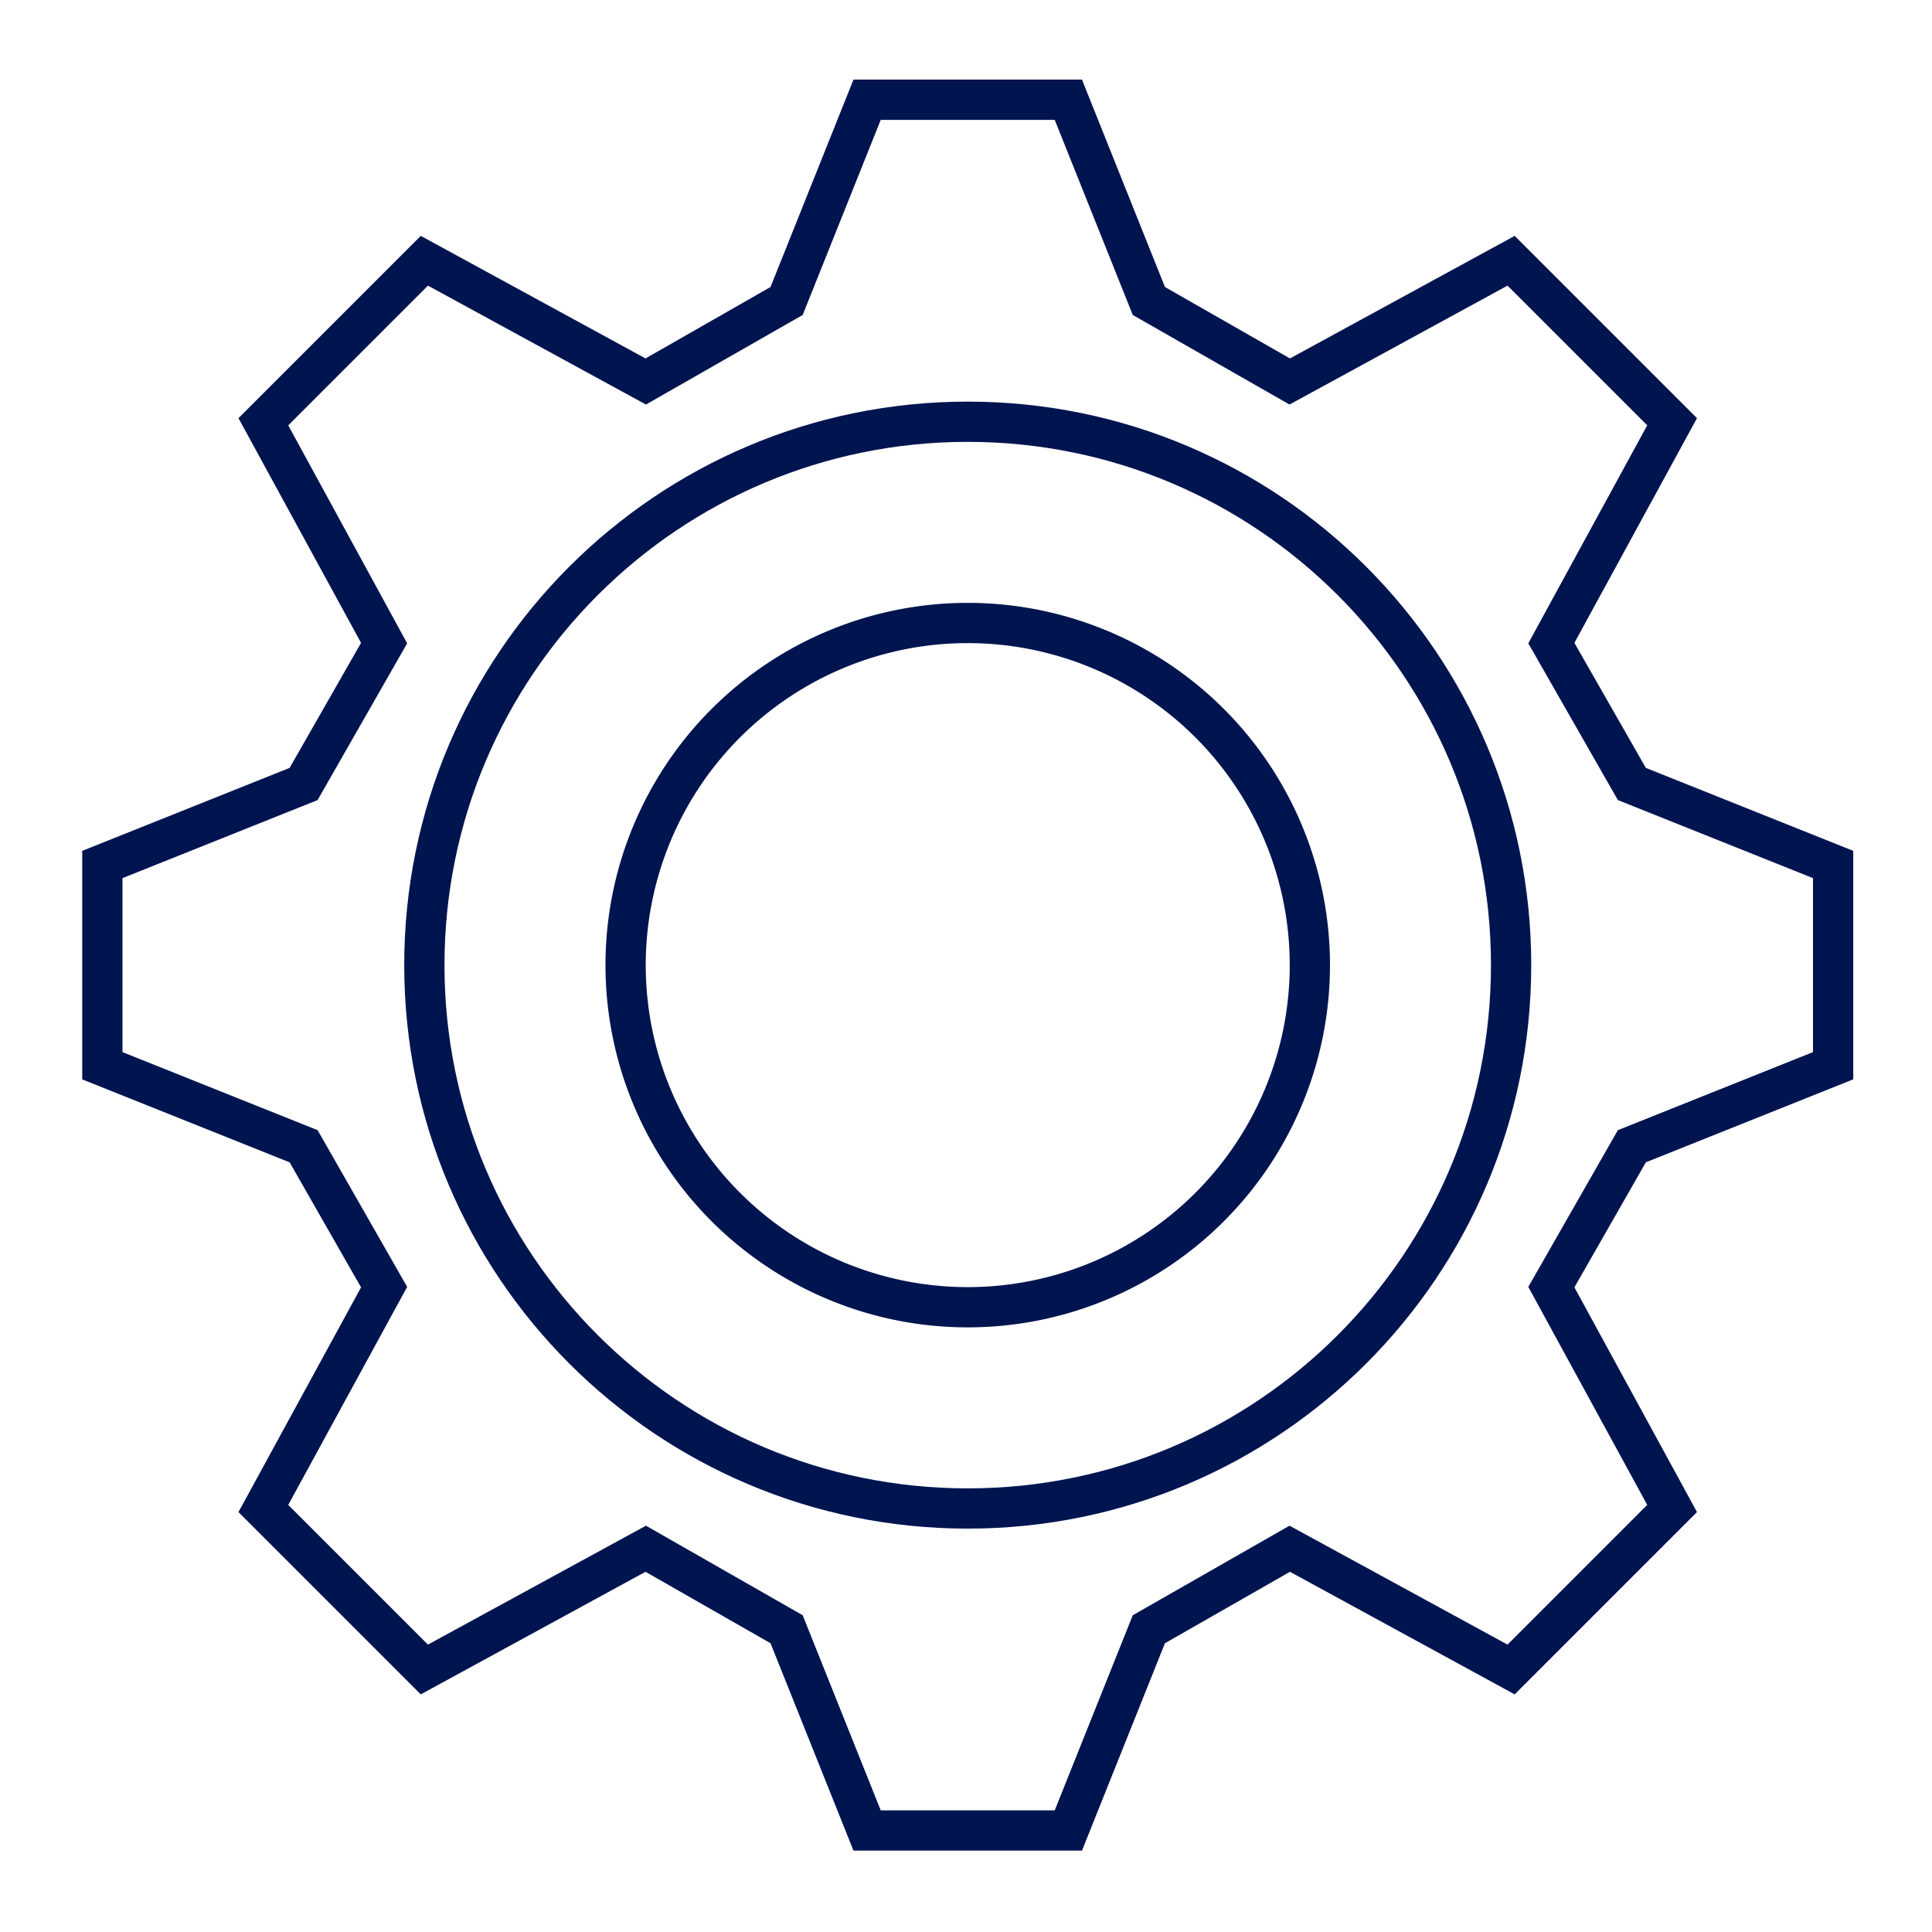
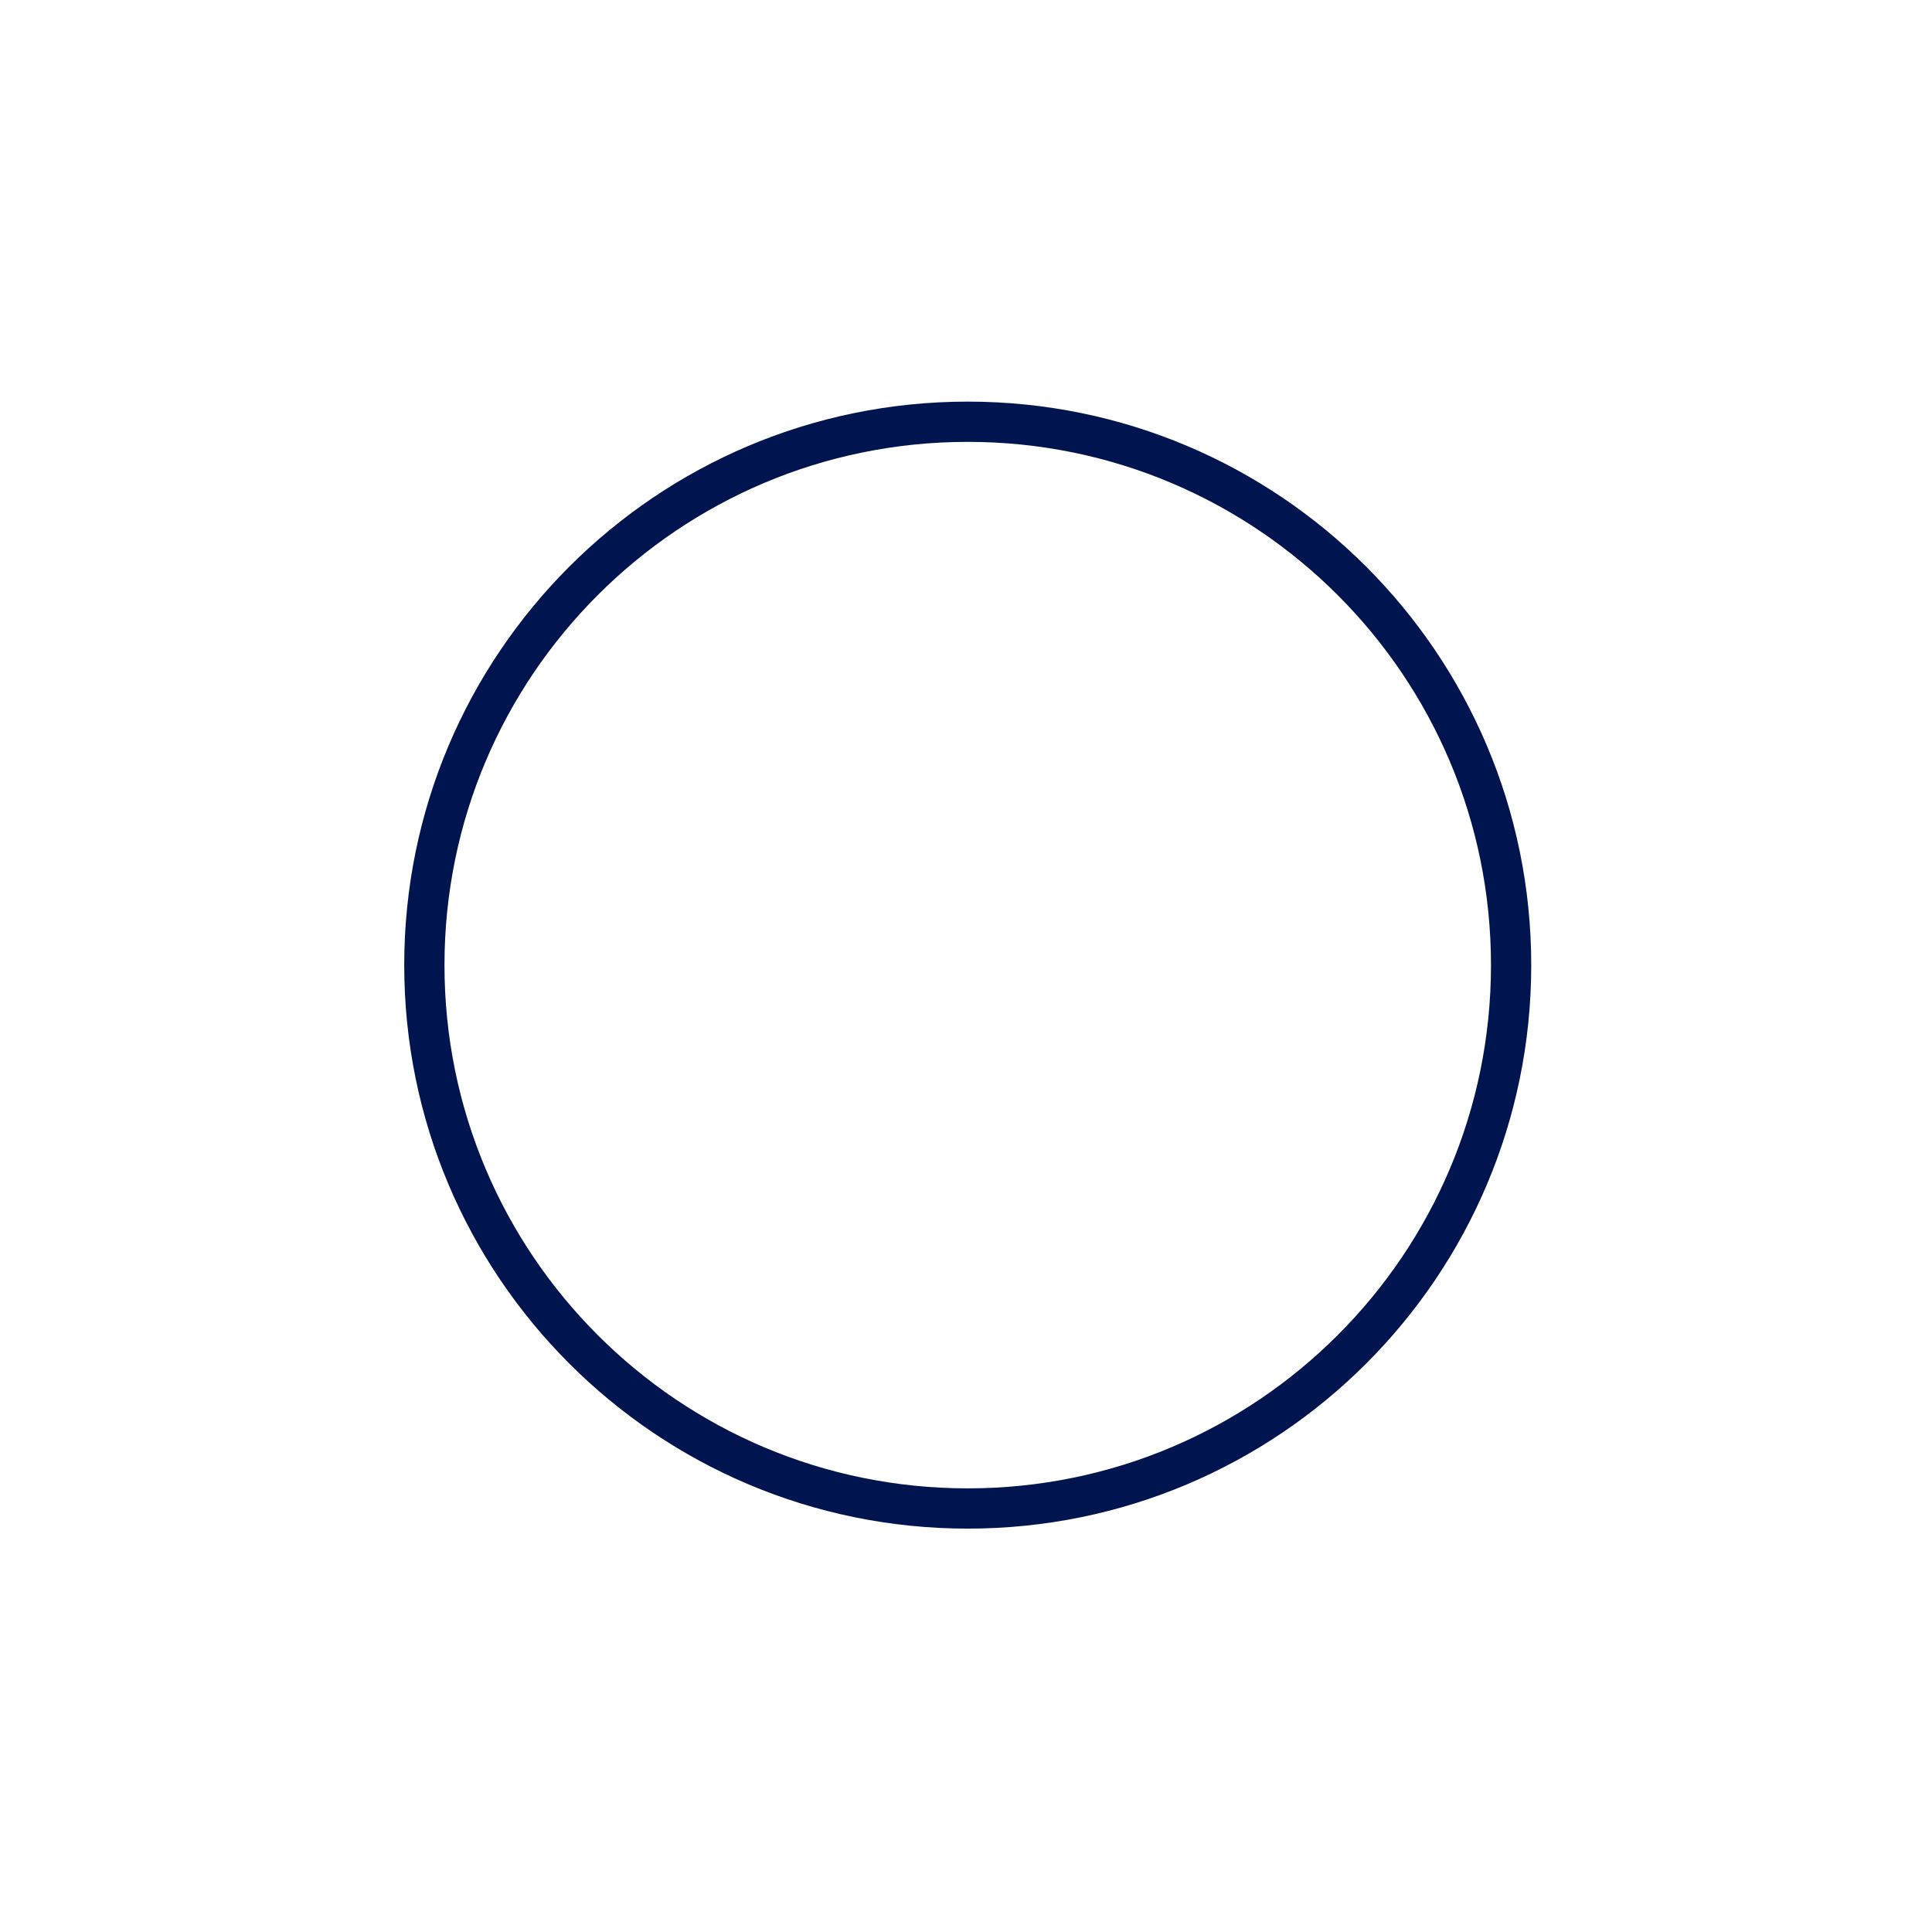
<svg xmlns="http://www.w3.org/2000/svg" viewBox="0 0 48 48" width="32" height="32">
-   <path fill="none" stroke="#0e306d" stroke-linecap="square" stroke-miterlimit="10" d="M24.043 32.478a8.5 8.5 0 1 0 0-17 8.5 8.5 0 0 0 0 17z" style="stroke: #001450;" />
+   <path fill="none" stroke="#0e306d" stroke-linecap="square" stroke-miterlimit="10" d="M24.043 32.478z" style="stroke: #001450;" />
  <path fill="none" stroke="#0e306d" stroke-linecap="square" stroke-miterlimit="10" d="M24.043 37.478c7.456 0 13.5-6.044 13.5-13.5s-6.044-13.5-13.5-13.5-13.5 6.044-13.5 13.5 6.045 13.5 13.5 13.5z" style="stroke: #001450;" />
-   <path fill="none" stroke="#0e306d" stroke-linecap="square" stroke-miterlimit="10" d="M41.543 10.478l-3 5.5 2 3.5 5 2v5l-5 2-2 3.5 3 5.5-4 4-5.5-3-3.5 2-2 5h-5l-2-5-3.5-2-5.5 3-4-4 3-5.5-2-3.5-5-2v-5l5-2 2-3.5-3-5.5 4-4 5.5 3 3.5-2 2-5h5l2 5 3.5 2 5.5-3 4 4z" style="stroke: #001450;" />
</svg>